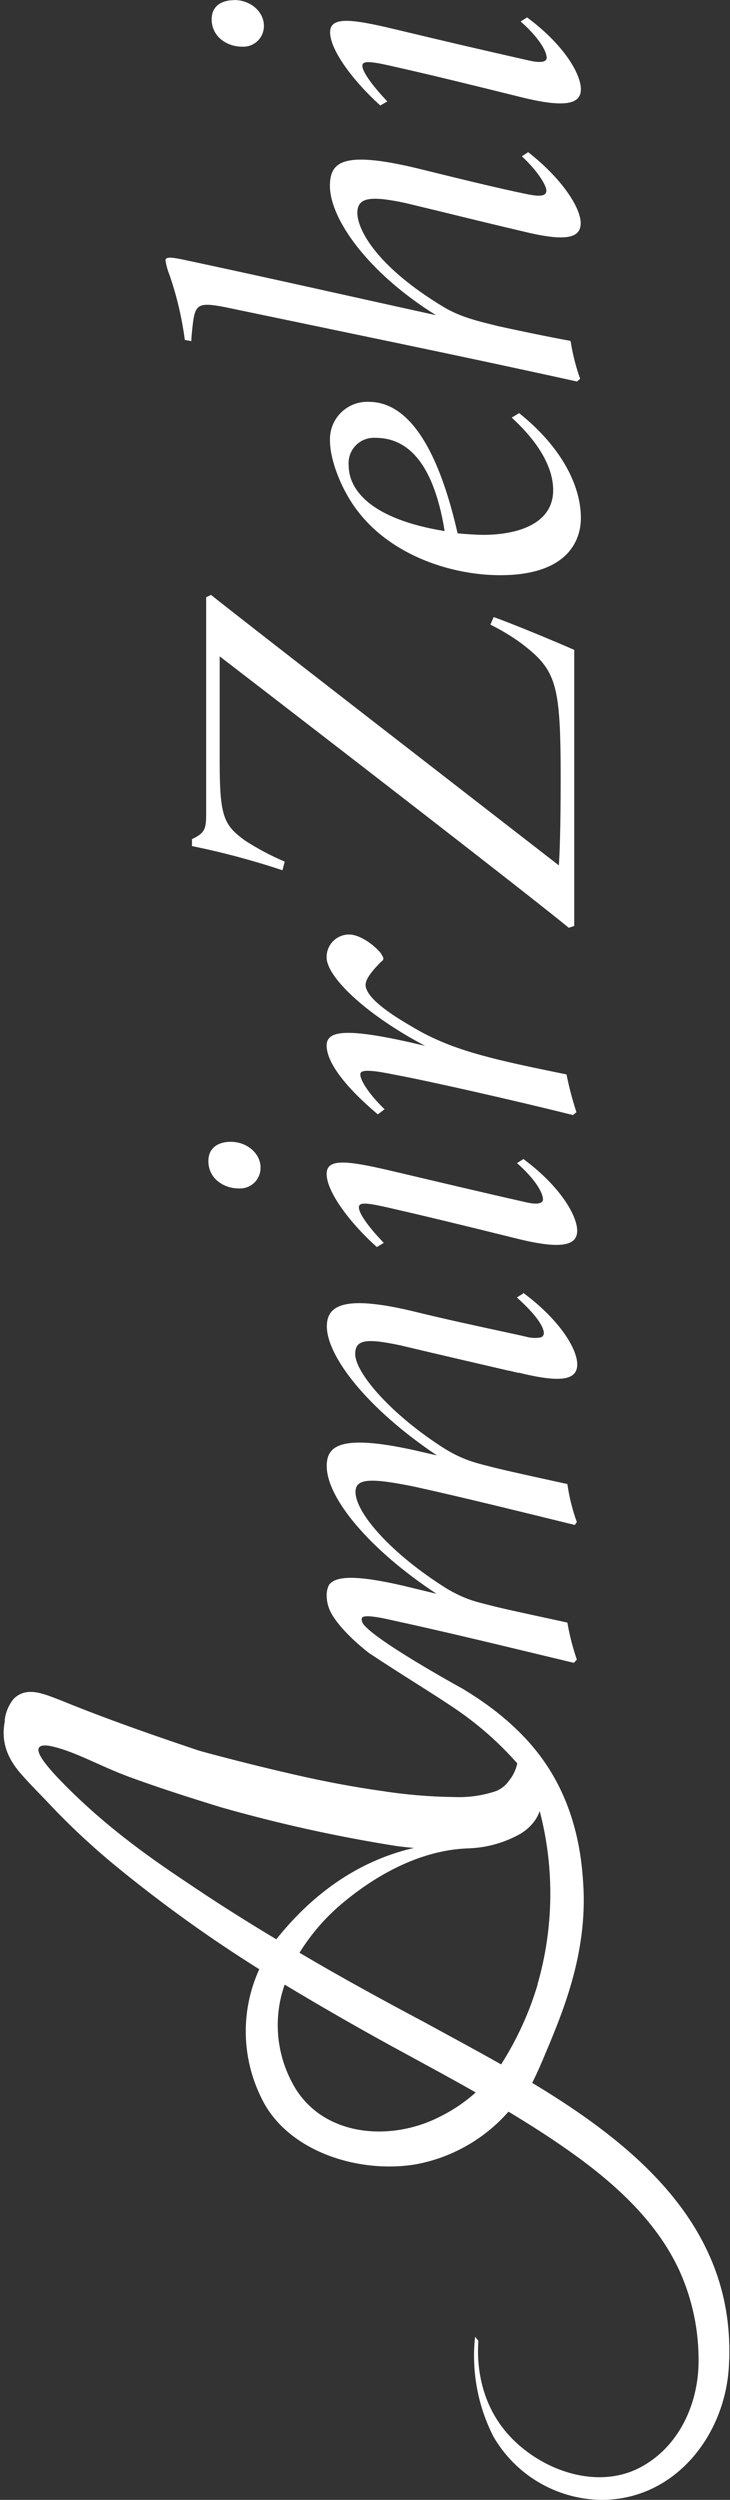
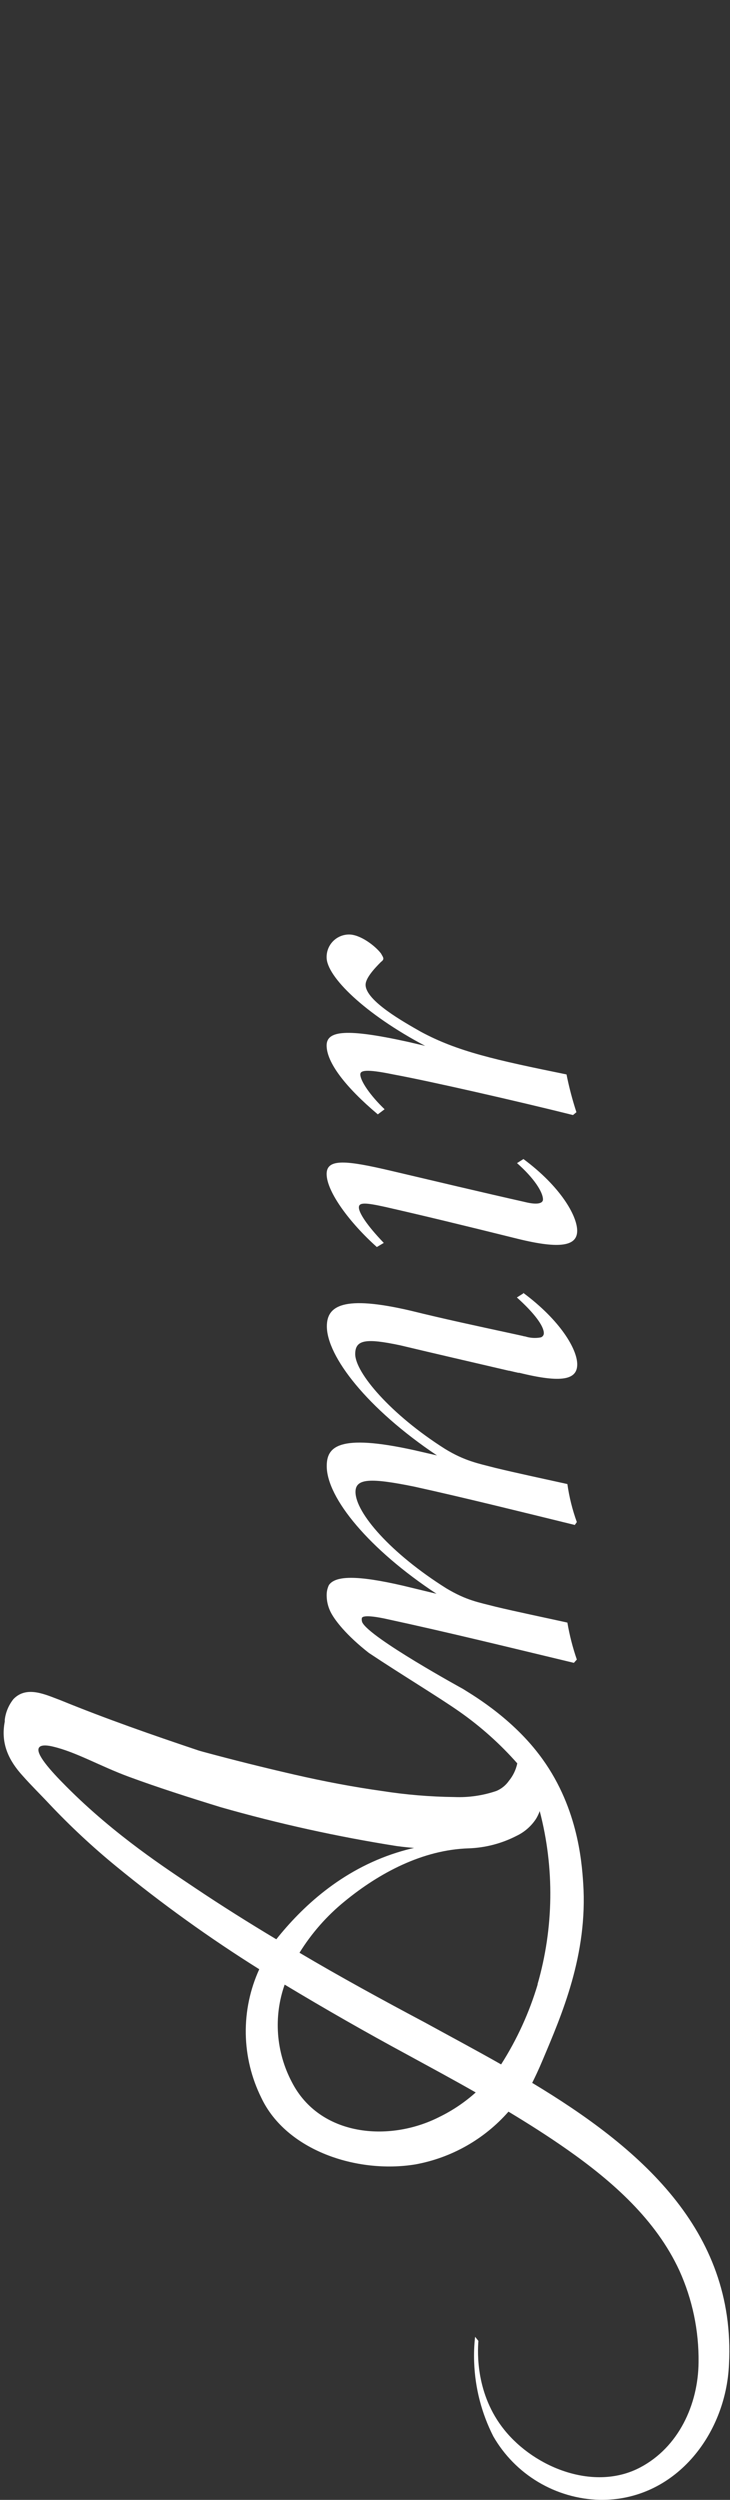
<svg xmlns="http://www.w3.org/2000/svg" width="126" height="431" viewBox="0 0 126 431" fill="none">
  <rect x="0" y="0" width="126" height="431" fill="#333333" stroke="none" />
  <path d="M90.326 222.993L89.215 223.694C92.217 226.385 93.868 228.607 93.868 229.857C93.871 230.028 93.814 230.194 93.708 230.328C93.64 230.408 93.559 230.475 93.468 230.528C93.41 230.553 93.35 230.573 93.288 230.588C92.399 230.748 91.485 230.686 90.626 230.408C90.466 230.408 90.306 230.348 90.146 230.308C89.516 230.167 88.885 230.037 88.265 229.897C82.211 228.587 76.718 227.416 70.885 225.975C59.238 223.253 56.416 225.124 56.416 228.667C56.416 233.84 63.36 242.855 75.427 250.93L71.515 250.029C58.257 247.098 56.396 249.529 56.396 252.771C56.396 258.294 63.78 267.17 75.347 274.784L69.504 273.373C61.599 271.552 57.857 271.642 56.756 273.303C56.56 273.723 56.438 274.173 56.396 274.634C56.332 275.641 56.507 276.649 56.906 277.576C57.587 279.217 59.908 282.048 63.67 284.98C69.304 288.732 75.808 292.645 79.35 295.136C82.999 297.697 86.334 300.68 89.285 304.021C89.053 305.123 88.559 306.153 87.845 307.023C87.304 307.8 86.555 308.407 85.683 308.774C83.348 309.571 80.885 309.928 78.419 309.825C74.217 309.777 70.023 309.426 65.871 308.774C61.109 308.107 56.082 307.167 50.793 305.953C45.503 304.739 40.313 303.444 35.223 302.07C34.913 301.99 34.613 301.9 34.303 301.81C26.298 299.129 18.293 296.337 10.448 293.135C7.917 292.204 4.625 290.543 2.324 292.935C1.505 293.957 0.985 295.187 0.823 296.487L0.823 296.637L0.823 296.807L0.763 297.157C0.172 300.78 1.593 303.621 3.915 306.163C5.295 307.734 7.127 309.535 8.527 311.036C12.14 314.86 15.993 318.45 20.064 321.782C27.909 328.209 36.154 334.131 44.749 339.513C43.155 343.002 42.36 346.804 42.422 350.64C42.485 354.476 43.403 358.25 45.109 361.686C49.402 370.751 61.609 374.804 71.685 373.163C77.917 372.031 83.584 368.826 87.765 364.067C91.207 366.139 94.599 368.29 97.911 370.611C105.725 376.094 113.21 382.688 117.262 391.464C119.515 396.436 120.646 401.844 120.574 407.303C120.504 414.597 117.112 421.932 110.488 425.414C102.643 429.546 92.377 425.544 87.054 418.94C82.101 412.806 82.421 405.602 82.572 403.591L82.001 402.88C81.838 404.342 81.784 405.814 81.841 407.283C82 411.725 83.127 416.079 85.143 420.041C87.007 423.286 89.674 425.998 92.887 427.917C96.1 429.835 99.753 430.896 103.494 430.997C116.402 431.207 125.317 419.83 125.827 407.593C127.018 384.349 110.208 370.141 91.857 359.104C92.317 358.184 92.968 356.833 93.658 355.182C96.96 347.357 101.473 337.021 100.662 324.684C100.402 320.781 99.662 311.126 93.038 302.481C87.925 295.757 80.85 291.814 79.91 291.184C79.91 291.184 63.82 282.379 62.529 279.707C62.437 279.479 62.41 279.23 62.45 278.987C62.61 278.266 65.791 278.927 66.532 279.087C77.468 281.448 88.185 284.09 99.051 286.691L99.562 286.121C98.845 284.044 98.299 281.913 97.931 279.747C94.118 278.907 89.015 277.846 85.553 277.015C82.552 276.235 80.55 275.945 77.018 273.833C67.463 267.83 61.359 260.826 61.359 257.214C61.359 254.852 64.02 254.792 71.435 256.293C80.08 258.194 89.816 260.616 99.211 262.917L99.562 262.417C98.793 260.294 98.246 258.098 97.931 255.863C94.118 255.022 89.015 253.932 85.553 253.091C82.552 252.311 80.23 251.9 76.788 249.789C67.433 243.866 61.309 236.651 61.309 233.449C61.309 230.938 63.22 230.708 69.063 231.939C75.467 233.469 80.99 234.73 87.805 236.321L87.895 236.321C88.405 236.441 88.895 236.561 89.446 236.681L89.626 236.681C97 238.502 99.632 237.872 99.632 235.231C99.632 232.629 96.73 227.656 90.306 222.893L90.326 222.993ZM82.121 360.745C80.229 362.447 78.107 363.875 75.817 364.988C67.152 369.39 55.185 368.33 50.382 358.984C49.023 356.419 48.211 353.6 47.995 350.705C47.78 347.81 48.167 344.902 49.132 342.164C56.136 346.377 63.14 350.379 70.334 354.261C74.257 356.403 78.199 358.524 82.091 360.745L82.121 360.745ZM92.808 342.114C91.355 346.988 89.23 351.635 86.494 355.922C82.011 353.381 77.538 350.999 73.306 348.678C66.162 344.886 58.707 340.823 51.693 336.671C53.776 333.306 56.408 330.313 59.478 327.816C65.481 322.893 72.976 318.91 80.9 318.67C83.784 318.569 86.61 317.831 89.175 316.509C90.546 315.853 91.709 314.831 92.537 313.557C92.786 313.141 92.994 312.702 93.158 312.246C95.722 322.055 95.59 332.374 92.778 342.114L92.808 342.114ZM68.583 318.29C68.583 318.29 69.684 318.45 71.475 318.6C70.474 318.82 69.524 319.08 68.533 319.391C58.827 322.442 52.053 328.876 47.691 334.35C42.988 331.538 38.175 328.516 33.682 325.504C28.899 322.282 19.884 316.499 11.429 307.994C8.607 305.172 6.066 302.29 6.736 301.3C7.117 300.72 8.457 300.96 9.108 301.12C13.11 302.05 17.273 304.502 22.276 306.343C27.279 308.184 32.572 309.875 38.095 311.576C48.103 314.428 58.274 316.67 68.553 318.29L68.583 318.29Z" fill="white" />
-   <path d="M35.965 200.18C35.965 203.182 38.596 204.893 41.188 204.893C41.678 204.927 42.17 204.858 42.632 204.691C43.094 204.524 43.516 204.263 43.872 203.924C44.227 203.585 44.509 203.176 44.698 202.723C44.887 202.27 44.98 201.782 44.97 201.291C44.97 198.93 42.719 196.858 39.807 196.858C37.746 196.858 35.965 197.829 35.965 200.18Z" fill="white" />
  <path d="M93.72 206.794C93.72 207.435 92.839 207.795 90.588 207.234C82.853 205.493 75.269 203.682 67.514 201.861C59.76 200.04 56.378 199.7 56.378 202.402C56.378 205.463 60.38 210.837 65.043 214.999L66.243 214.289C63.242 211.167 61.941 209.065 61.941 208.175C61.941 207.284 63.051 207.324 66.494 208.085C73.168 209.606 79.501 211.137 89.387 213.588C96.832 215.419 99.623 214.769 99.623 212.197C99.623 209.626 96.772 204.593 90.348 199.83L89.237 200.53C92.199 203.132 93.72 205.553 93.72 206.794Z" fill="white" />
  <path d="M56.376 165.069C56.376 168.361 62.96 174.815 73.386 180.318L70.384 179.618C59.818 177.296 56.376 177.666 56.376 180.248C56.376 183.15 59.558 187.362 65.211 192.125L66.382 191.245C63.911 188.883 62.19 186.362 62.19 185.241C62.19 184.581 63.04 184.24 67.883 185.241C74.057 186.372 89.326 189.854 98.901 192.245L99.492 191.755C98.794 189.619 98.222 187.444 97.781 185.241C85.543 182.749 78.969 181.299 72.626 177.877C69.804 176.266 63.1 172.553 63.1 169.782C63.1 168.691 64.481 167.11 65.762 165.839C66.432 165.349 66.152 165.089 65.762 164.389C64.761 163.068 62.19 161.117 60.258 161.117C59.742 161.115 59.231 161.217 58.755 161.416C58.278 161.615 57.847 161.907 57.485 162.275C57.123 162.644 56.839 163.08 56.648 163.56C56.458 164.04 56.365 164.553 56.376 165.069Z" fill="white" />
-   <path d="M36.426 102.572C44.19 108.736 76.219 133.5 96.461 149.2C96.582 147.389 96.772 143.526 96.772 134.191C96.772 117.841 96.061 115.54 89.957 110.897C88.279 109.682 86.502 108.611 84.644 107.695L85.205 106.394C87.816 107.275 96.031 110.677 99.113 112.048L99.113 159.646L98.172 159.956C91.068 154.133 58.008 128.597 37.916 113.158L37.916 131.229C37.916 140.795 38.607 142.236 42.289 144.917C44.464 146.324 46.758 147.54 49.143 148.549L48.753 150.04C43.634 148.34 38.418 146.947 33.134 145.868L33.134 144.677C35.385 143.596 35.585 142.926 35.585 140.224L35.585 102.962L36.426 102.572Z" fill="white" />
-   <path d="M100.262 89.283C100.262 93.406 97.751 99.169 86.334 99.169C78.099 99.169 67.853 95.897 61.959 88.393C59.178 84.941 56.956 79.577 56.956 75.965C56.921 75.078 57.07 74.193 57.393 73.366C57.717 72.539 58.208 71.788 58.836 71.16C59.463 70.533 60.214 70.042 61.041 69.718C61.868 69.395 62.753 69.246 63.64 69.281C72.225 69.281 76.648 81.709 78.979 91.945C80.74 92.135 82.712 92.215 83.382 92.215C89.236 92.215 95.479 90.384 95.479 84.5C95.479 80.808 93.238 76.496 88.325 72.003L89.596 71.222C97.18 77.286 100.262 83.99 100.262 89.283ZM76.748 91.564C74.677 78.767 69.664 75.485 64.811 75.485C64.183 75.445 63.553 75.541 62.966 75.767C62.378 75.993 61.846 76.343 61.406 76.793C60.967 77.244 60.629 77.784 60.417 78.376C60.205 78.969 60.124 79.6 60.178 80.228C60.178 84.56 64.16 89.523 76.748 91.564Z" fill="white" />
-   <path d="M31.9 58.604C31.404 54.82 30.529 51.096 29.289 47.487C28.945 46.652 28.703 45.779 28.568 44.886C28.568 44.346 29.279 44.285 31.3 44.696C45.458 47.697 62.058 51.45 75.256 54.342C63.549 47.067 56.865 37.712 56.945 31.908C57.025 28.066 58.946 25.905 71.824 28.976C78.418 30.597 86.183 32.519 91.196 33.519C93.447 33.959 94.307 33.729 94.307 32.849C94.307 31.968 92.806 29.487 90.075 26.945L91.165 26.235C97.119 30.907 100.231 35.87 100.231 38.482C100.231 41.094 97.619 41.704 90.225 39.883C82.53 38.082 76.857 36.641 69.883 34.98C64.029 33.749 61.678 33.979 61.678 36.691C61.678 39.603 65.01 45.967 76.557 52.921C79.619 54.762 82.871 55.442 85.862 56.203C89.334 56.973 94.668 58.084 98.48 58.774C98.829 60.998 99.381 63.185 100.131 65.308L99.591 65.778C80.459 61.546 58.406 57.043 38.724 52.931C34.002 52.03 33.641 52.52 33.211 56.463C33.121 57.393 33.031 58.114 33.021 58.814L31.9 58.604Z" fill="white" />
-   <path d="M90.977 3.002C97.41 7.775 100.262 12.788 100.262 15.39C100.262 17.991 97.471 18.612 90.016 16.771C80.13 14.319 73.776 12.768 67.102 11.277C63.65 10.507 62.54 10.507 62.54 11.357C62.54 12.208 63.87 14.359 66.852 17.481L65.641 18.191C61.009 14.019 56.976 8.646 56.976 5.574C56.976 2.872 60.418 3.182 68.123 5.034C75.828 6.885 83.482 8.676 91.227 10.417C93.478 10.947 94.359 10.617 94.359 9.976C94.359 8.736 92.838 6.314 89.866 3.703L90.977 3.002ZM40.386 0.001C43.308 0.001 45.55 2.072 45.55 4.433C45.559 4.925 45.466 5.413 45.277 5.867C45.088 6.32 44.807 6.73 44.451 7.07C44.096 7.409 43.674 7.671 43.212 7.839C42.75 8.007 42.258 8.077 41.767 8.045C39.176 8.045 36.534 6.334 36.534 3.323C36.534 1.001 38.295 0.031 40.386 0.031L40.386 0.001Z" fill="white" />
</svg>